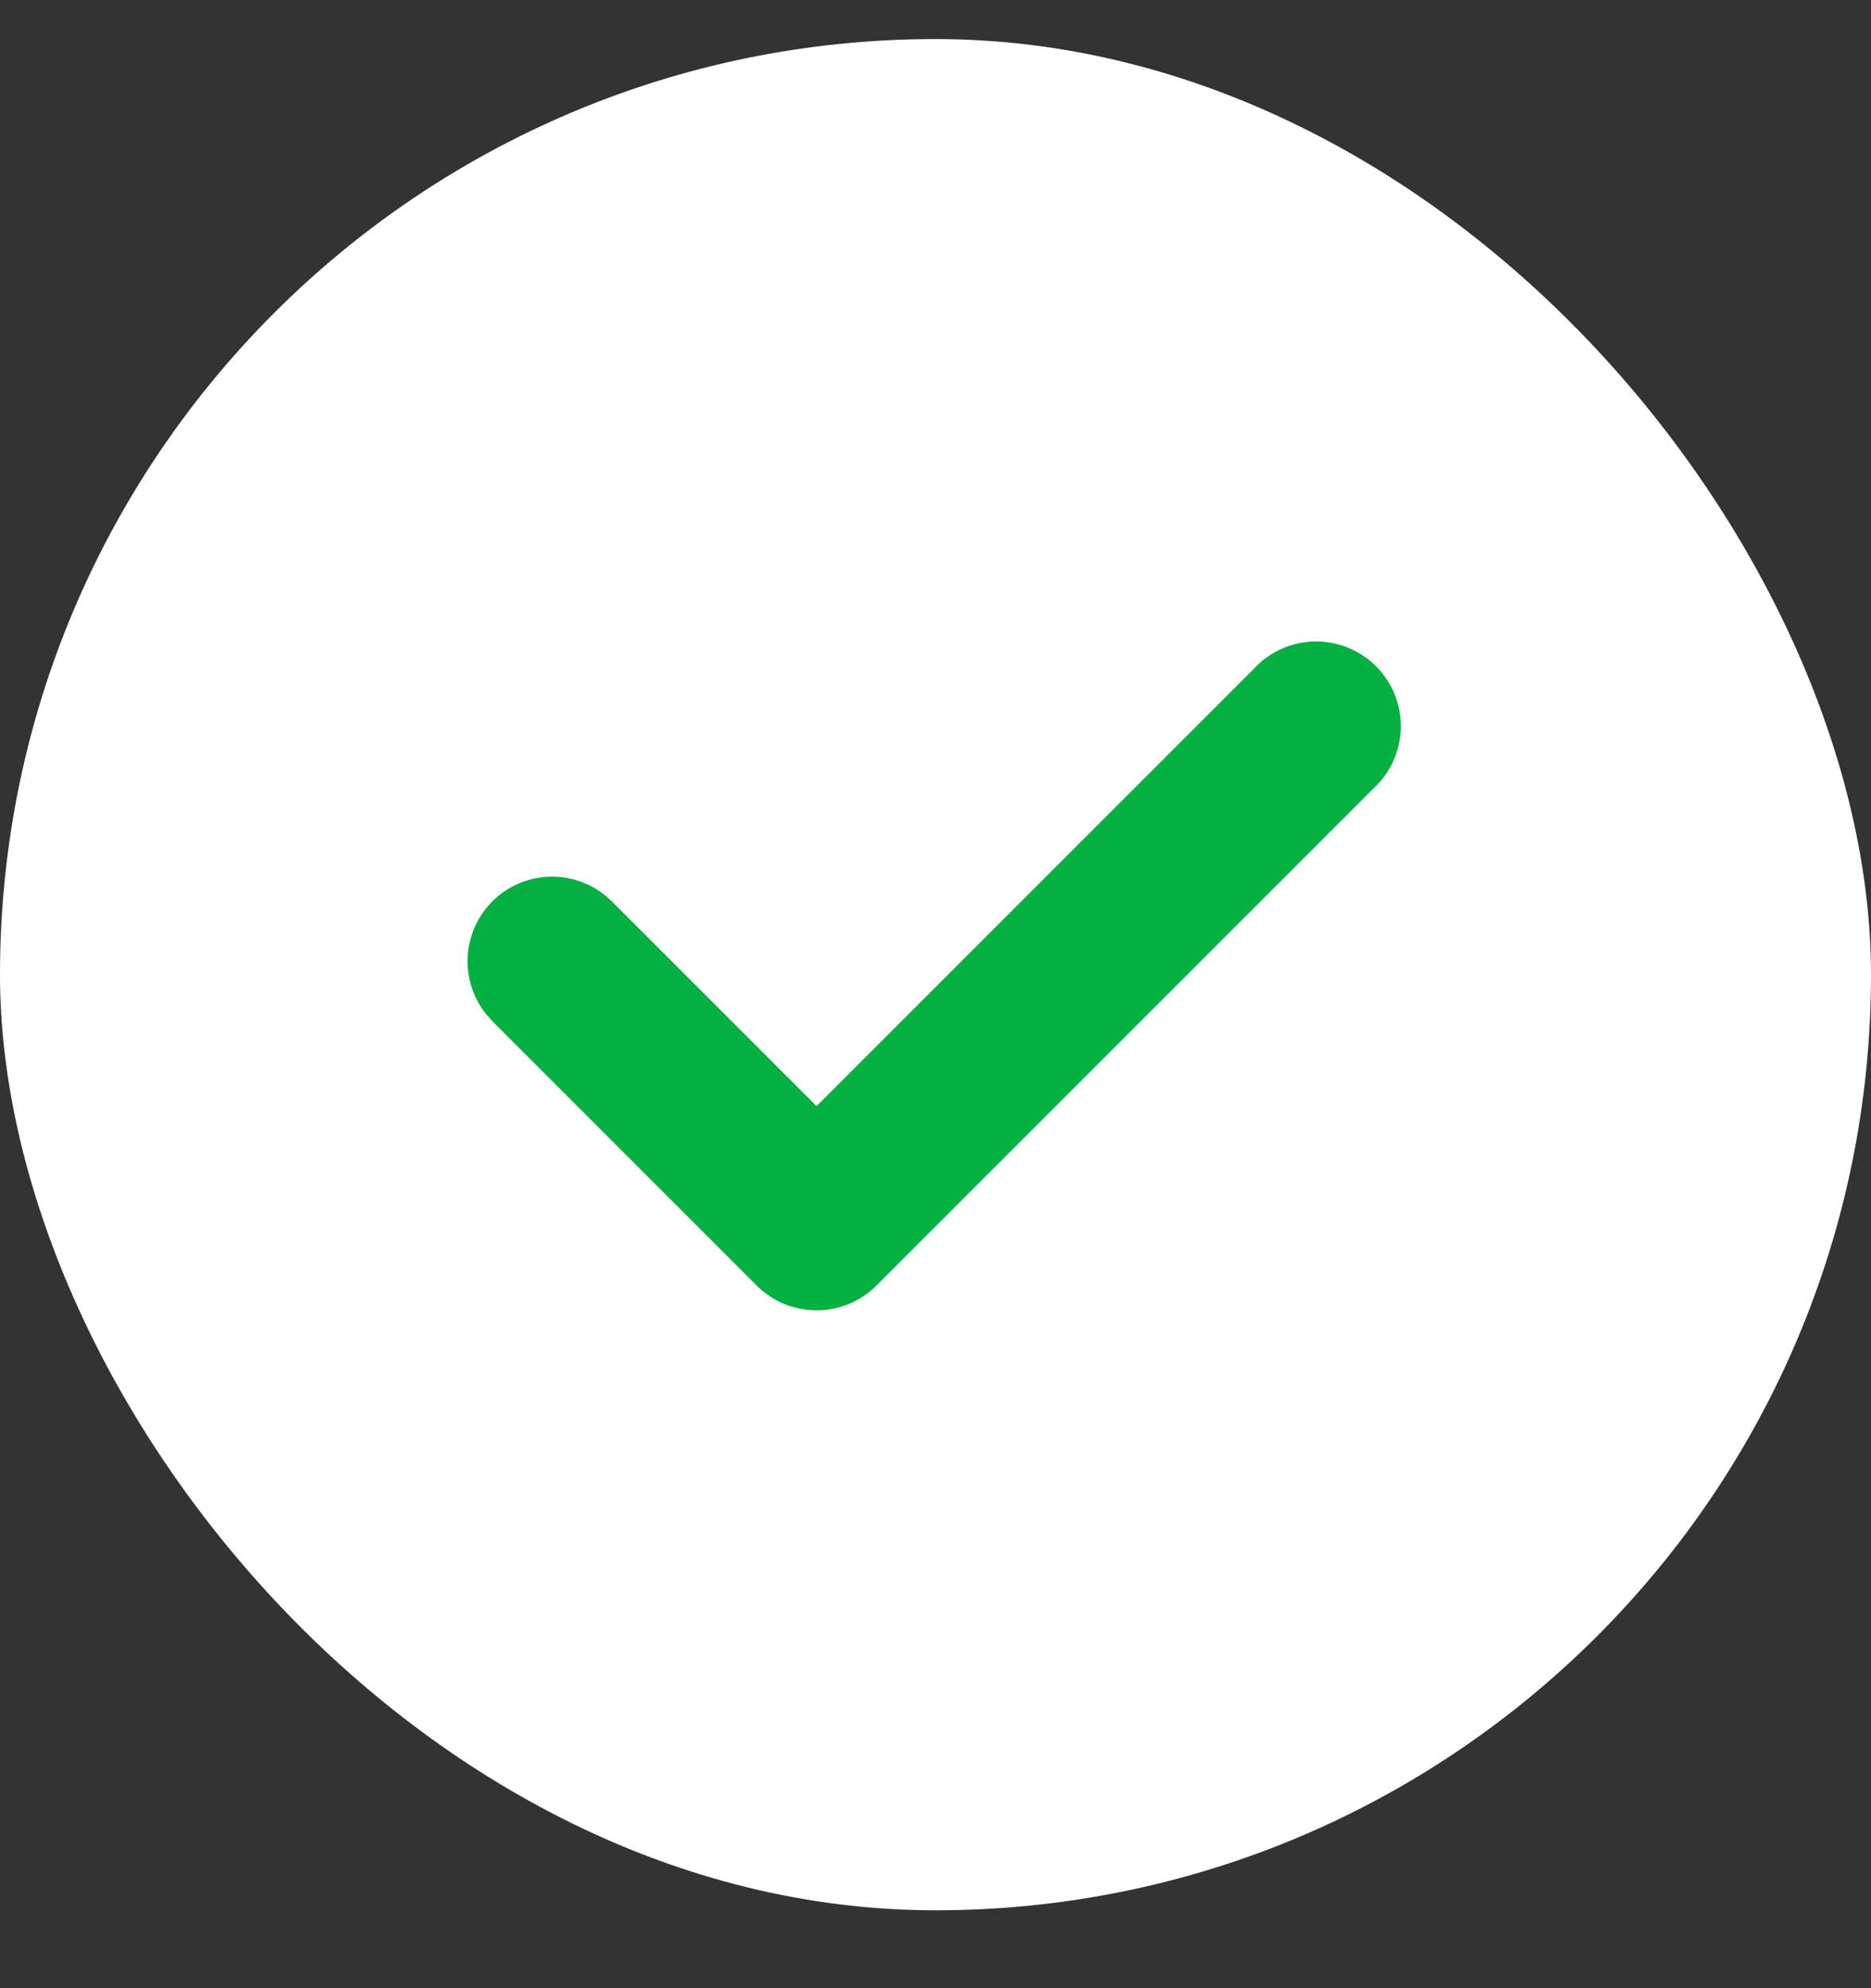
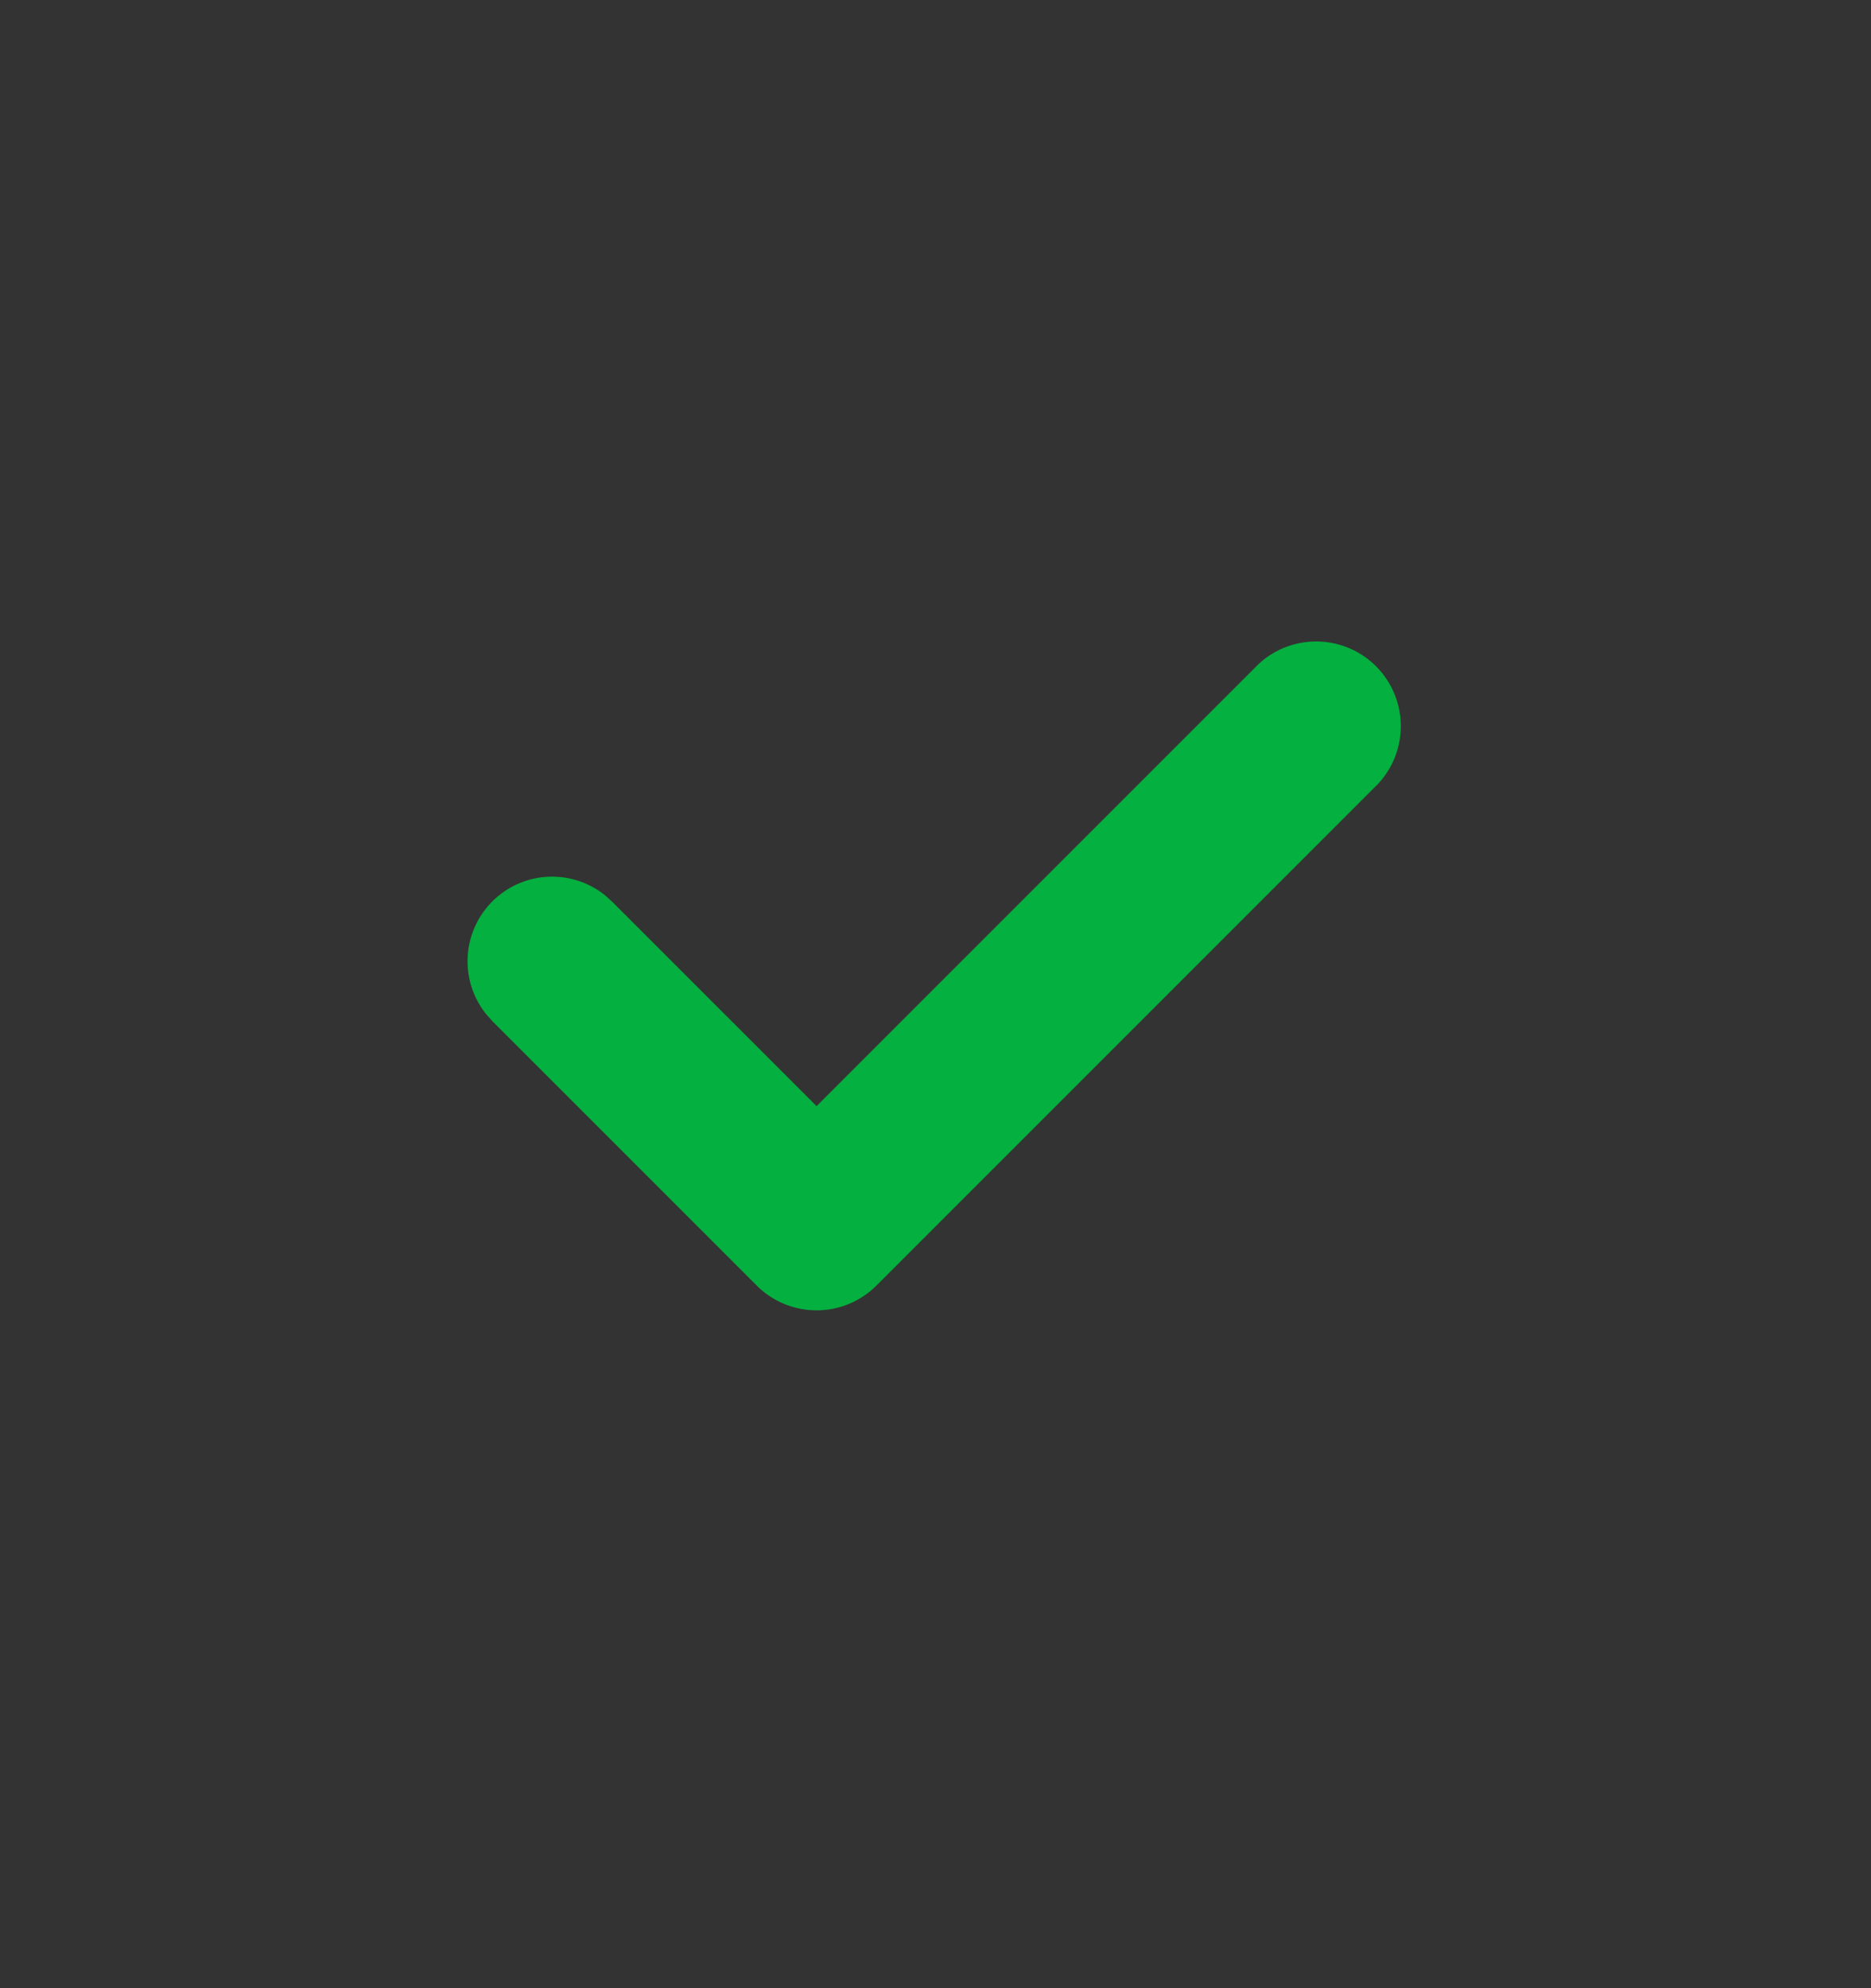
<svg xmlns="http://www.w3.org/2000/svg" width="16" height="17" fill="none">
  <rect width="100%" height="100%" fill="#333333" stroke="none" />
-   <rect width="16" height="16" y=".334" fill="#fff" rx="8" />
  <path fill="#04B03F" d="M10.765 5.676a.724.724 0 0 1 1.023 1.023l-4.293 4.293a.724.724 0 0 1-1.024 0l-2.26-2.26-.049-.055A.723.723 0 0 1 5.18 7.66l.055.05 1.748 1.748z" />
</svg>